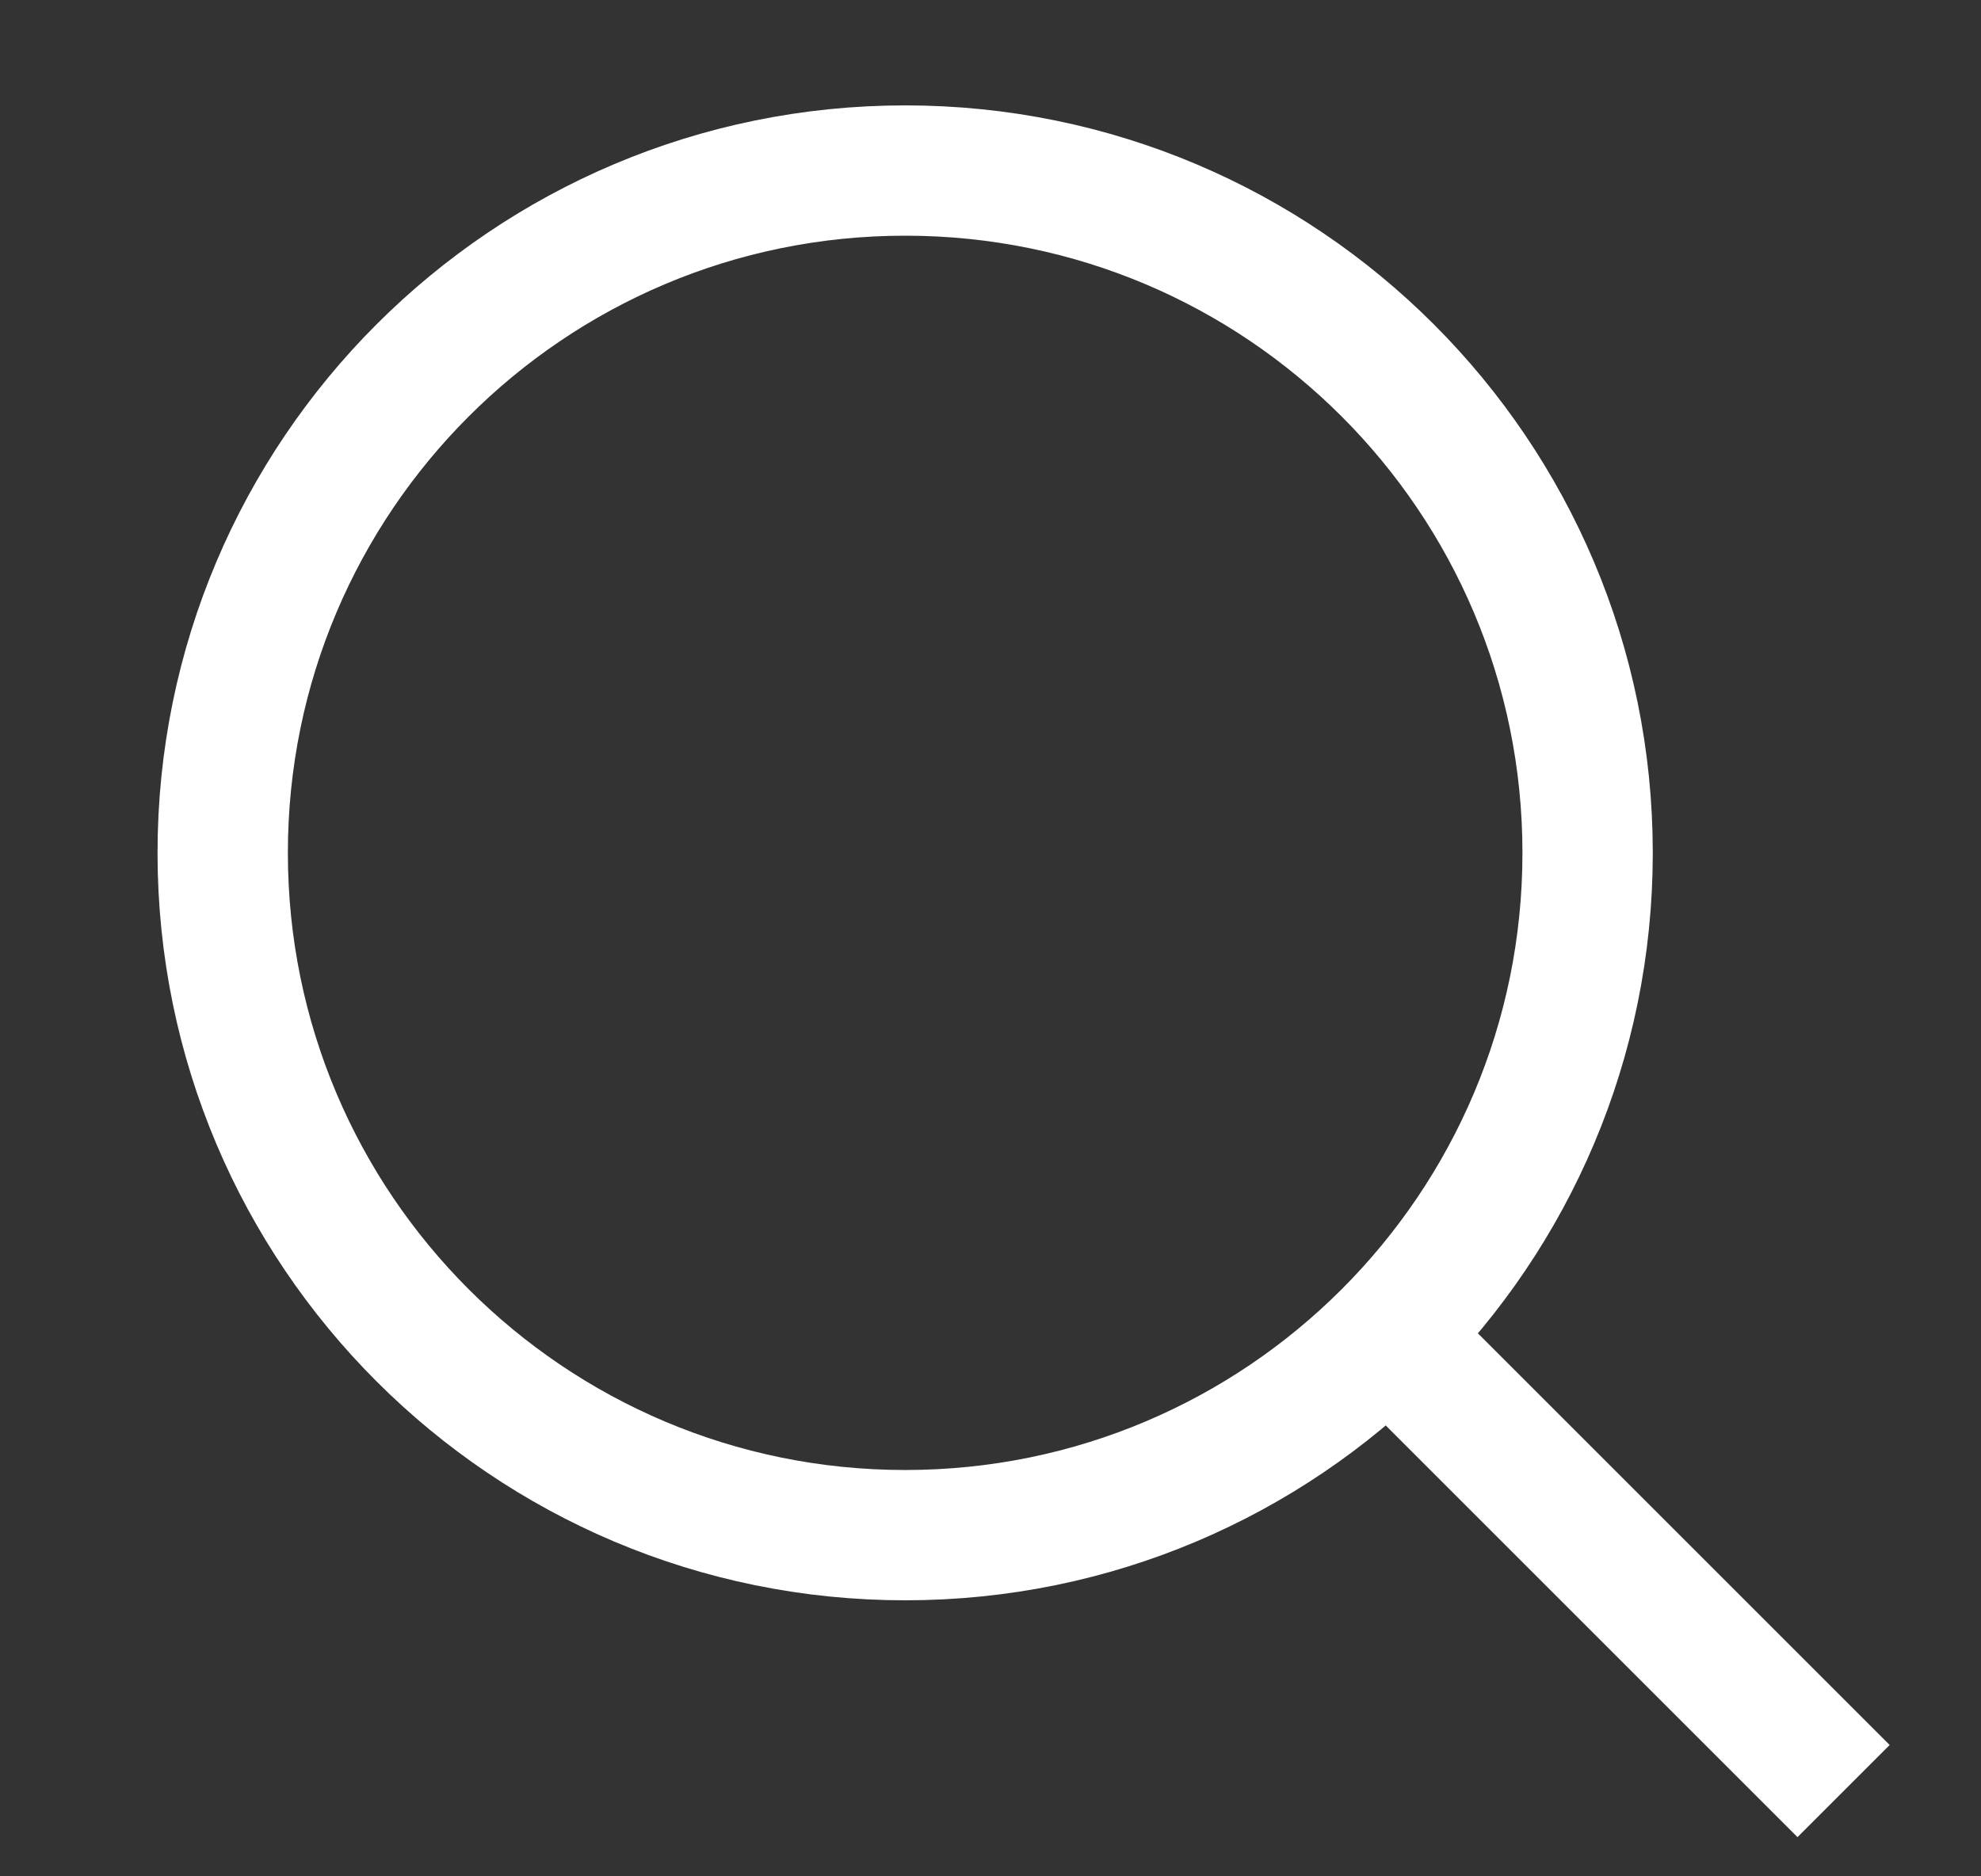
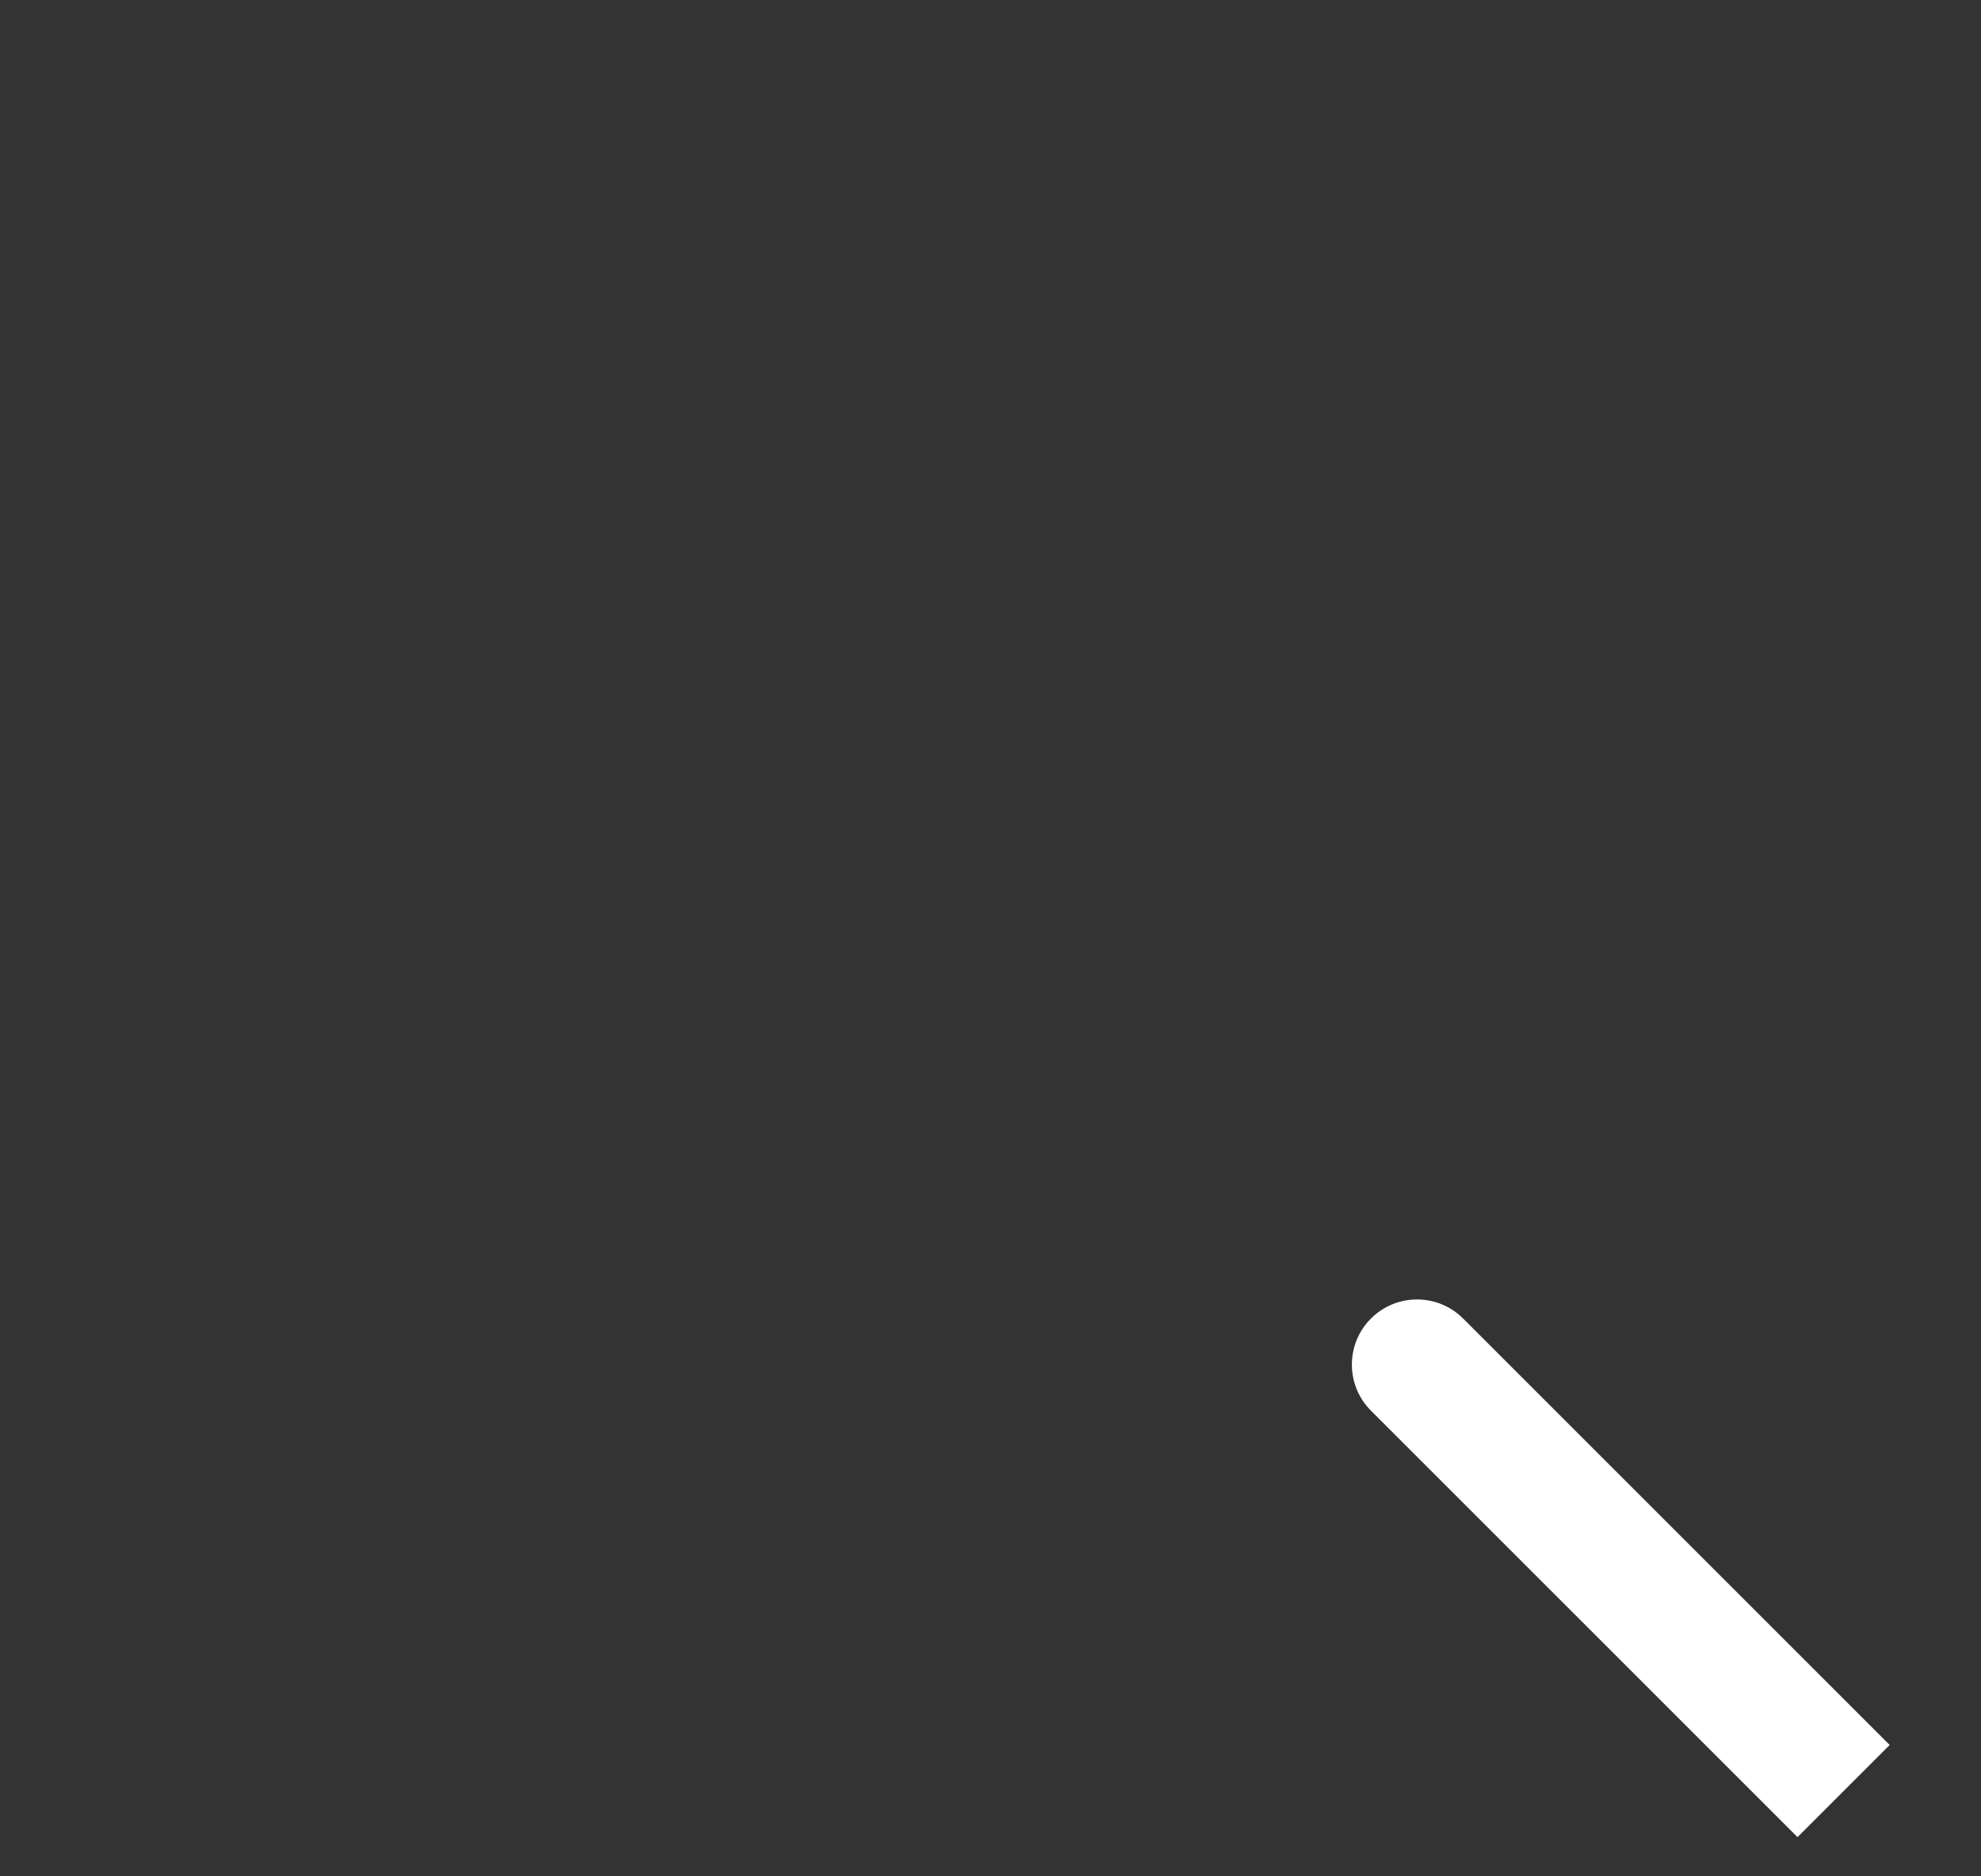
<svg xmlns="http://www.w3.org/2000/svg" width="19" height="18" viewBox="0 0 19 18" fill="none">
  <rect x="0" y="0" width="19" height="18" fill="#333333" stroke="none" />
  <g clip-path="url(#clip0_1483_3216)">
-     <path d="M8.682 14.727C12.297 14.727 15.227 11.797 15.227 8.182C15.227 4.567 12.297 1.636 8.682 1.636C5.067 1.636 2.136 4.567 2.136 8.182C2.136 11.797 5.067 14.727 8.682 14.727Z" stroke="white" stroke-width="1.25" stroke-linecap="round" stroke-linejoin="round" />
    <path d="M14.033 12.649C13.789 12.405 13.393 12.405 13.149 12.649C12.905 12.893 12.905 13.289 13.149 13.533L14.033 12.649ZM18.124 16.74L14.033 12.649L13.149 13.533L17.24 17.624L18.124 16.74Z" fill="white" />
  </g>
  <defs>
    <clipPath id="clip0_1483_3216">
      <rect width="18" height="18" fill="white" transform="translate(0.5)" />
    </clipPath>
  </defs>
</svg>